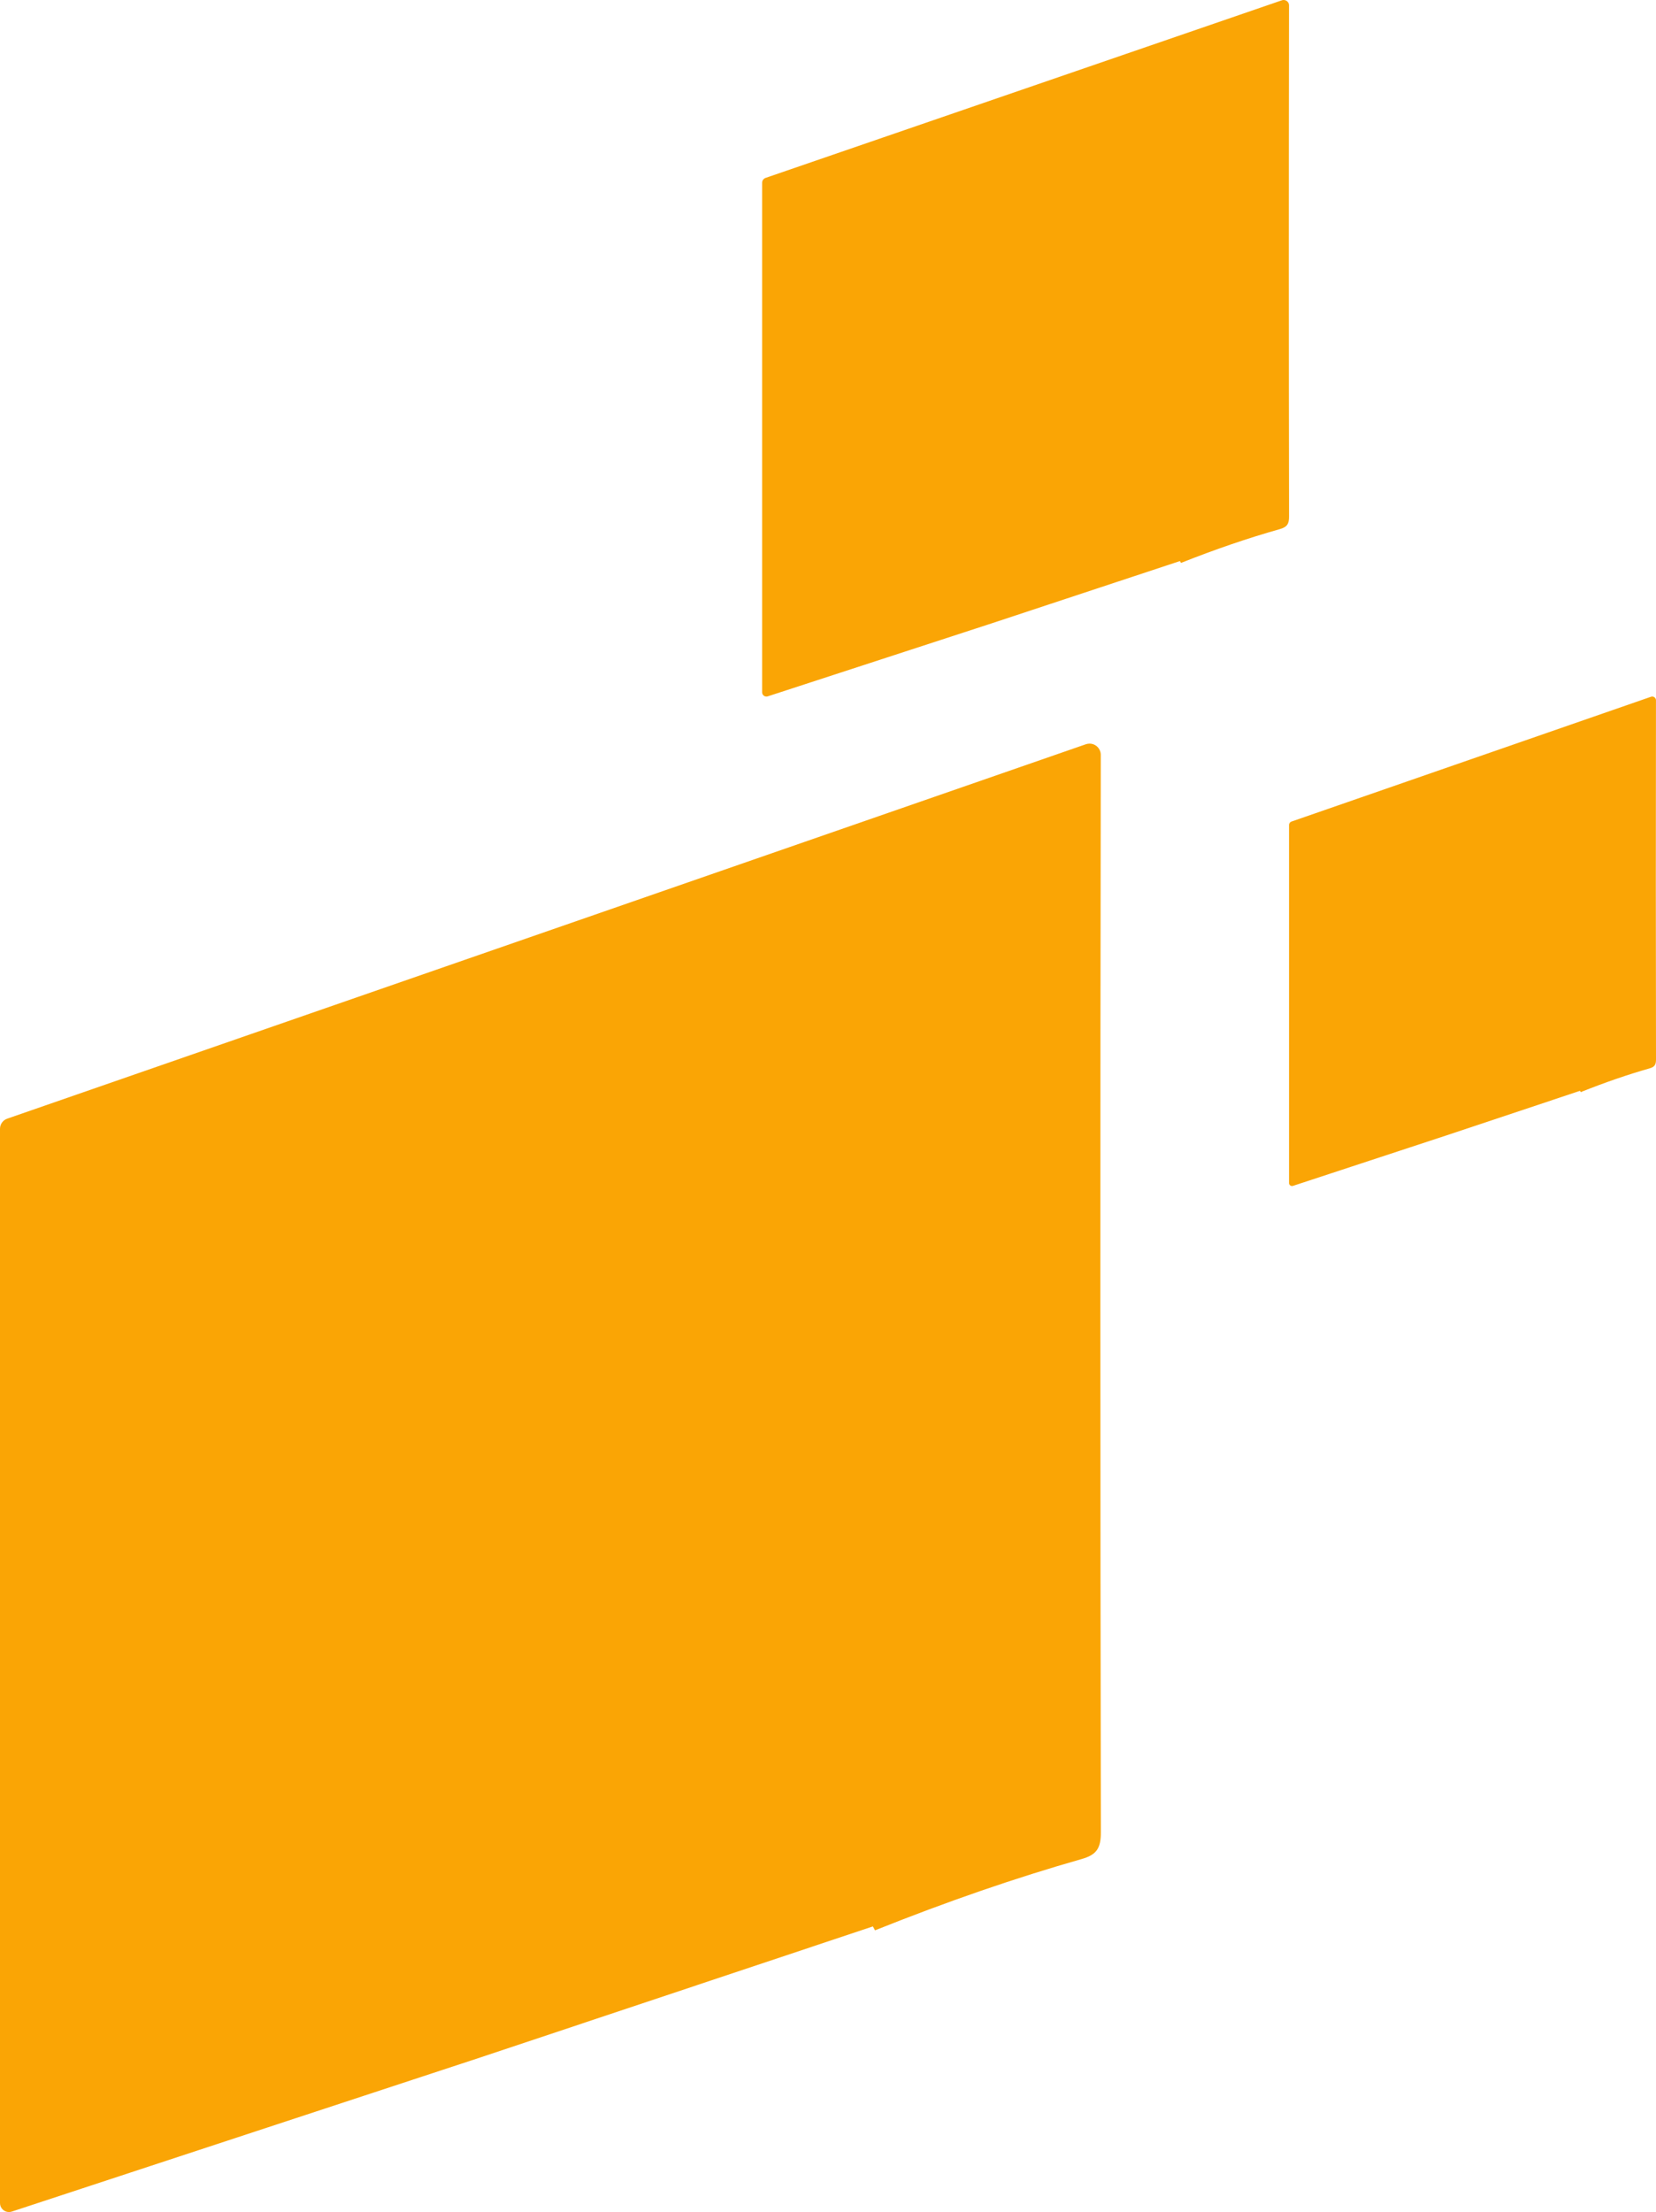
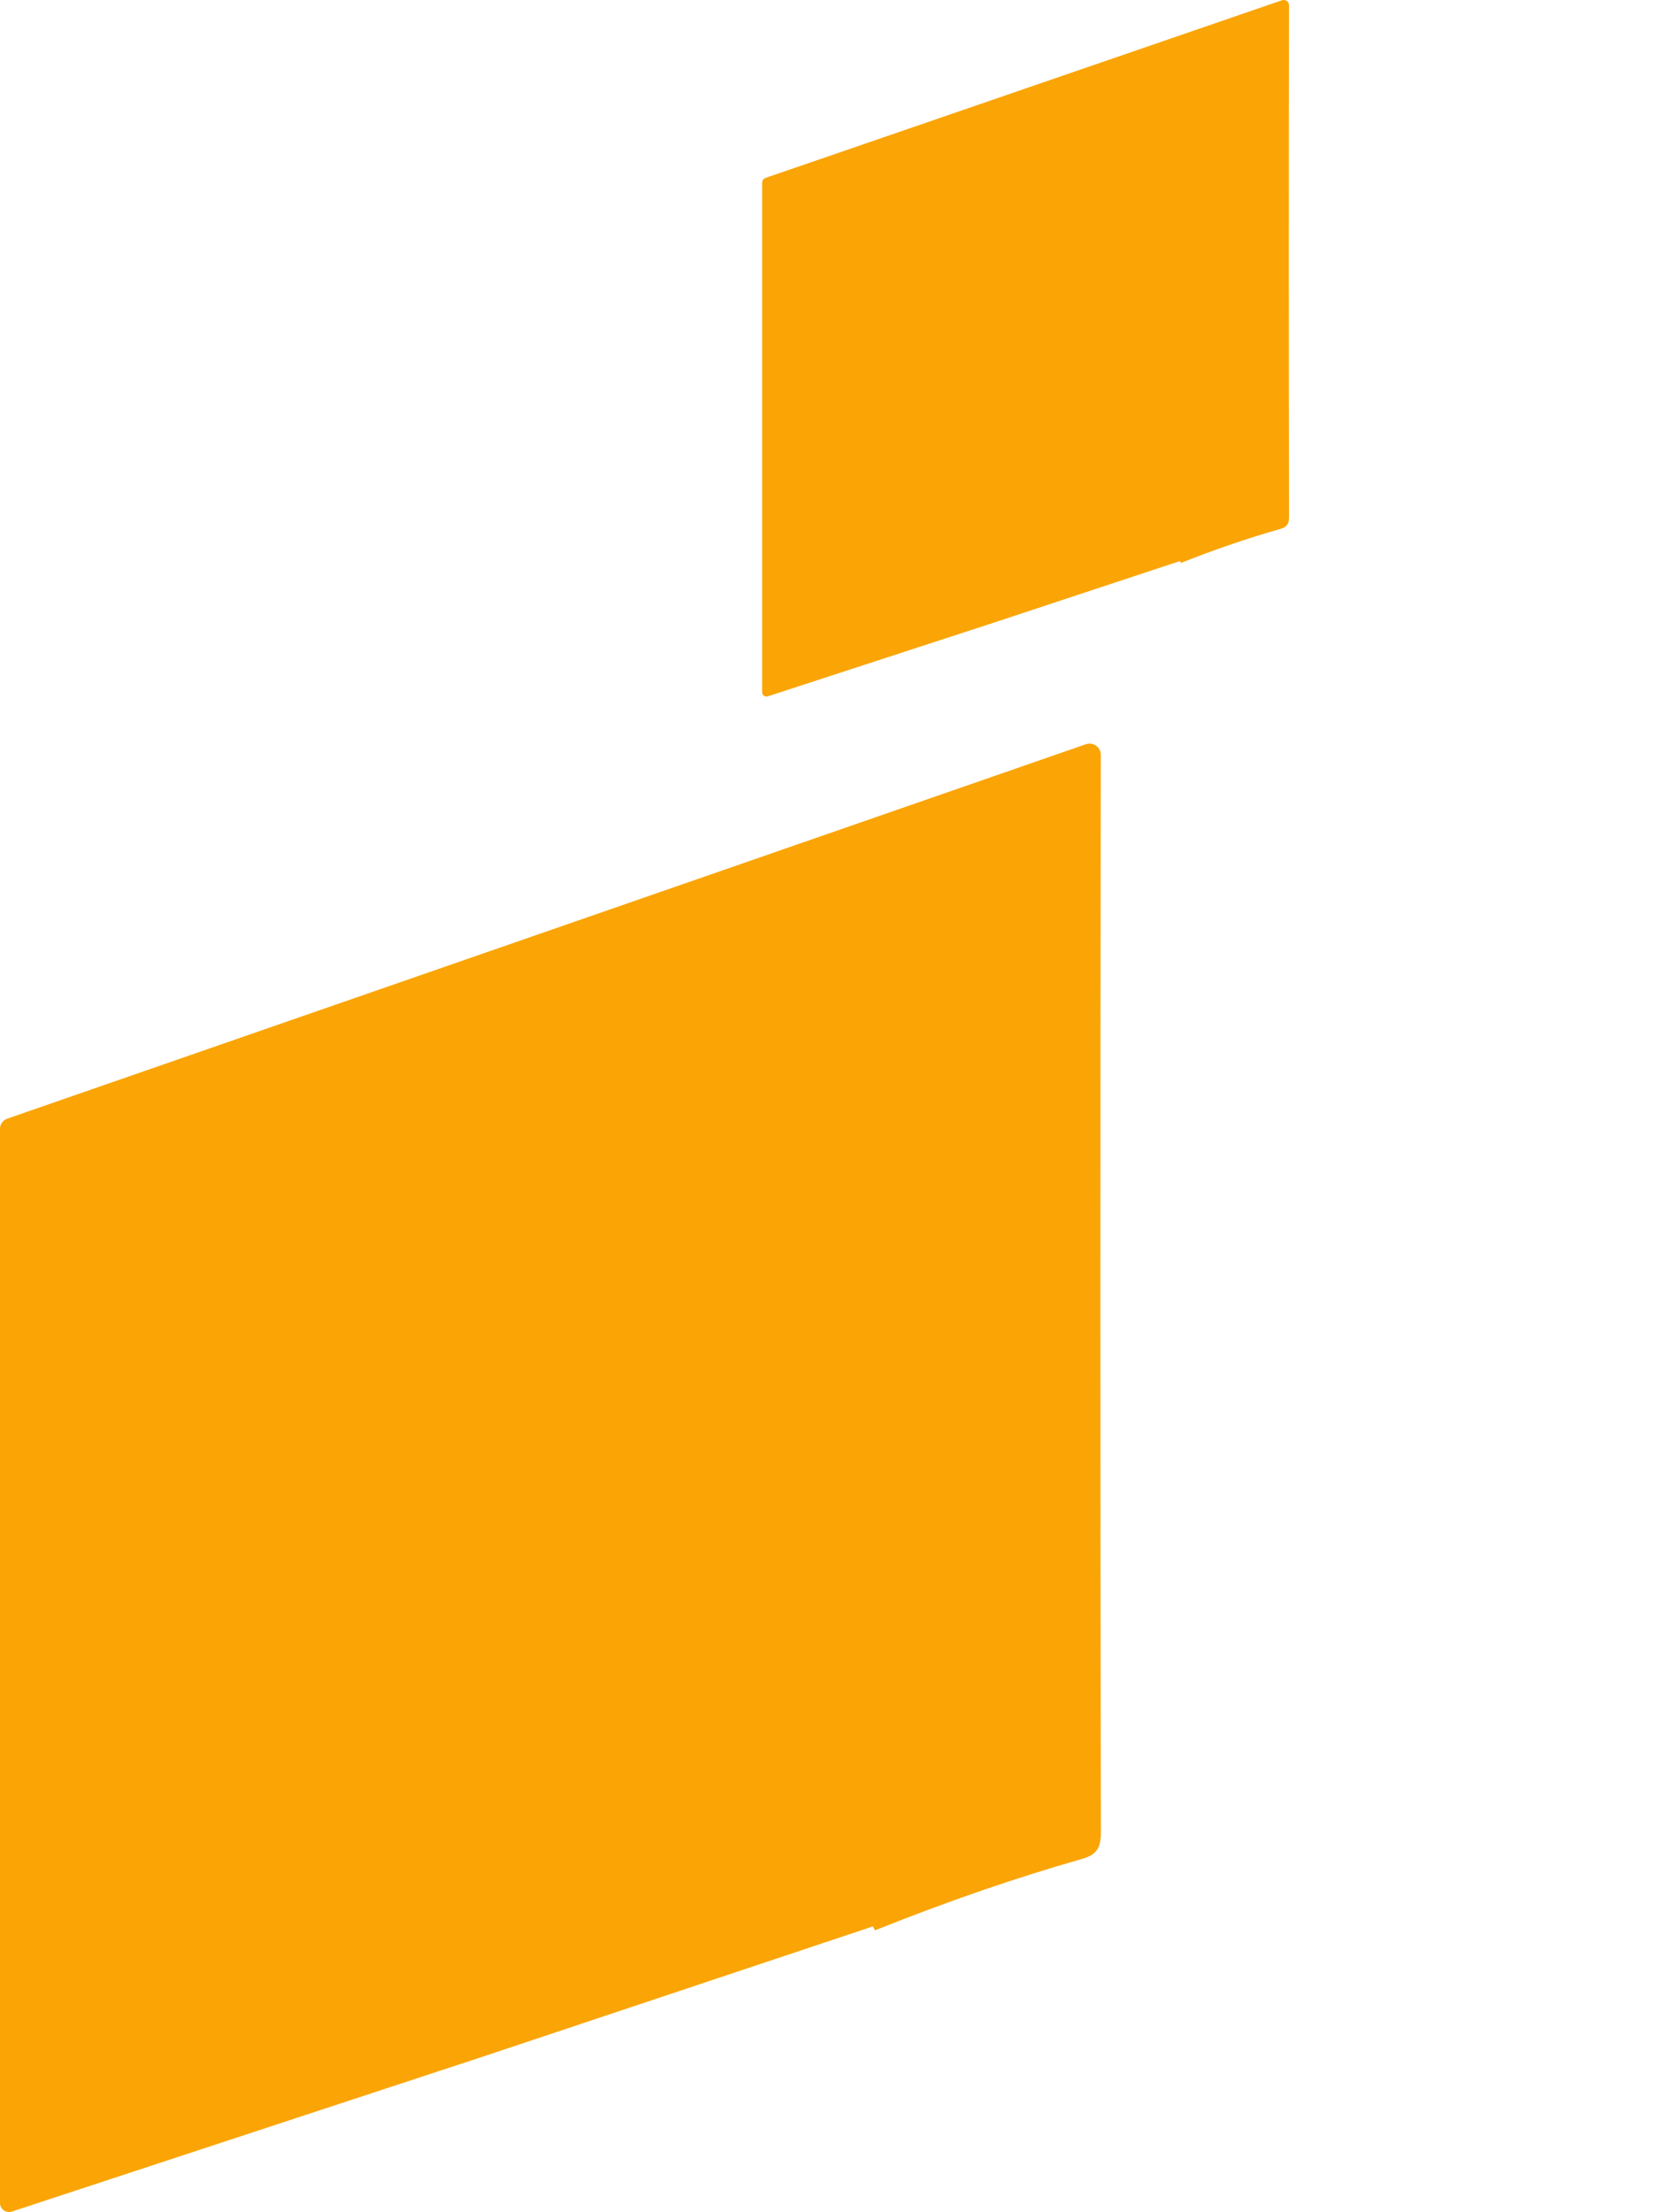
<svg xmlns="http://www.w3.org/2000/svg" width="176" height="235" viewBox="0 0 176 235" fill="none">
  <path d="M0 234.054V119.916C0 119.428 0.314 118.994 0.778 118.84L115.403 79.067C115.528 79.025 115.662 79 115.796 79C116.456 79 116.992 79.538 116.992 80.196C116.929 120.166 116.933 158.317 117 194.651C117.008 196.331 116.557 197.044 114.972 197.494C107.97 199.487 100.642 202.013 92.995 205.073C92.924 204.931 92.845 204.794 92.77 204.656L51.148 218.546L1.246 234.954C1.15 234.983 1.049 235 0.949 235C0.426 235 0 234.575 0 234.054Z" fill="#FAA505" />
  <path d="M81 73.551V19.409C81 19.177 81.15 18.972 81.372 18.898L136.236 0.032C136.296 0.012 136.36 0 136.424 0C136.74 0 136.996 0.255 136.996 0.568C136.966 19.527 136.968 37.625 137 54.86C137.004 55.657 136.788 55.995 136.029 56.209C132.678 57.154 129.17 58.352 125.511 59.804C125.477 59.737 125.439 59.671 125.403 59.606L105.481 66.195L81.596 73.978C81.55 73.992 81.502 74 81.454 74C81.204 74 81 73.798 81 73.551Z" fill="#FAA505" />
-   <path d="M137 125.685V87.638C137 87.476 137.105 87.331 137.259 87.28L175.468 74.022C175.509 74.008 175.554 74 175.599 74C175.819 74 175.997 74.179 175.997 74.399C175.976 87.722 175.978 100.439 176 112.55C176.003 113.11 175.852 113.348 175.324 113.498C172.99 114.162 170.547 115.004 167.998 116.024C167.975 115.977 167.948 115.931 167.923 115.885L154.05 120.515L137.415 125.985C137.383 125.994 137.35 126 137.316 126C137.142 126 137 125.858 137 125.685Z" fill="#FAA505" />
</svg>